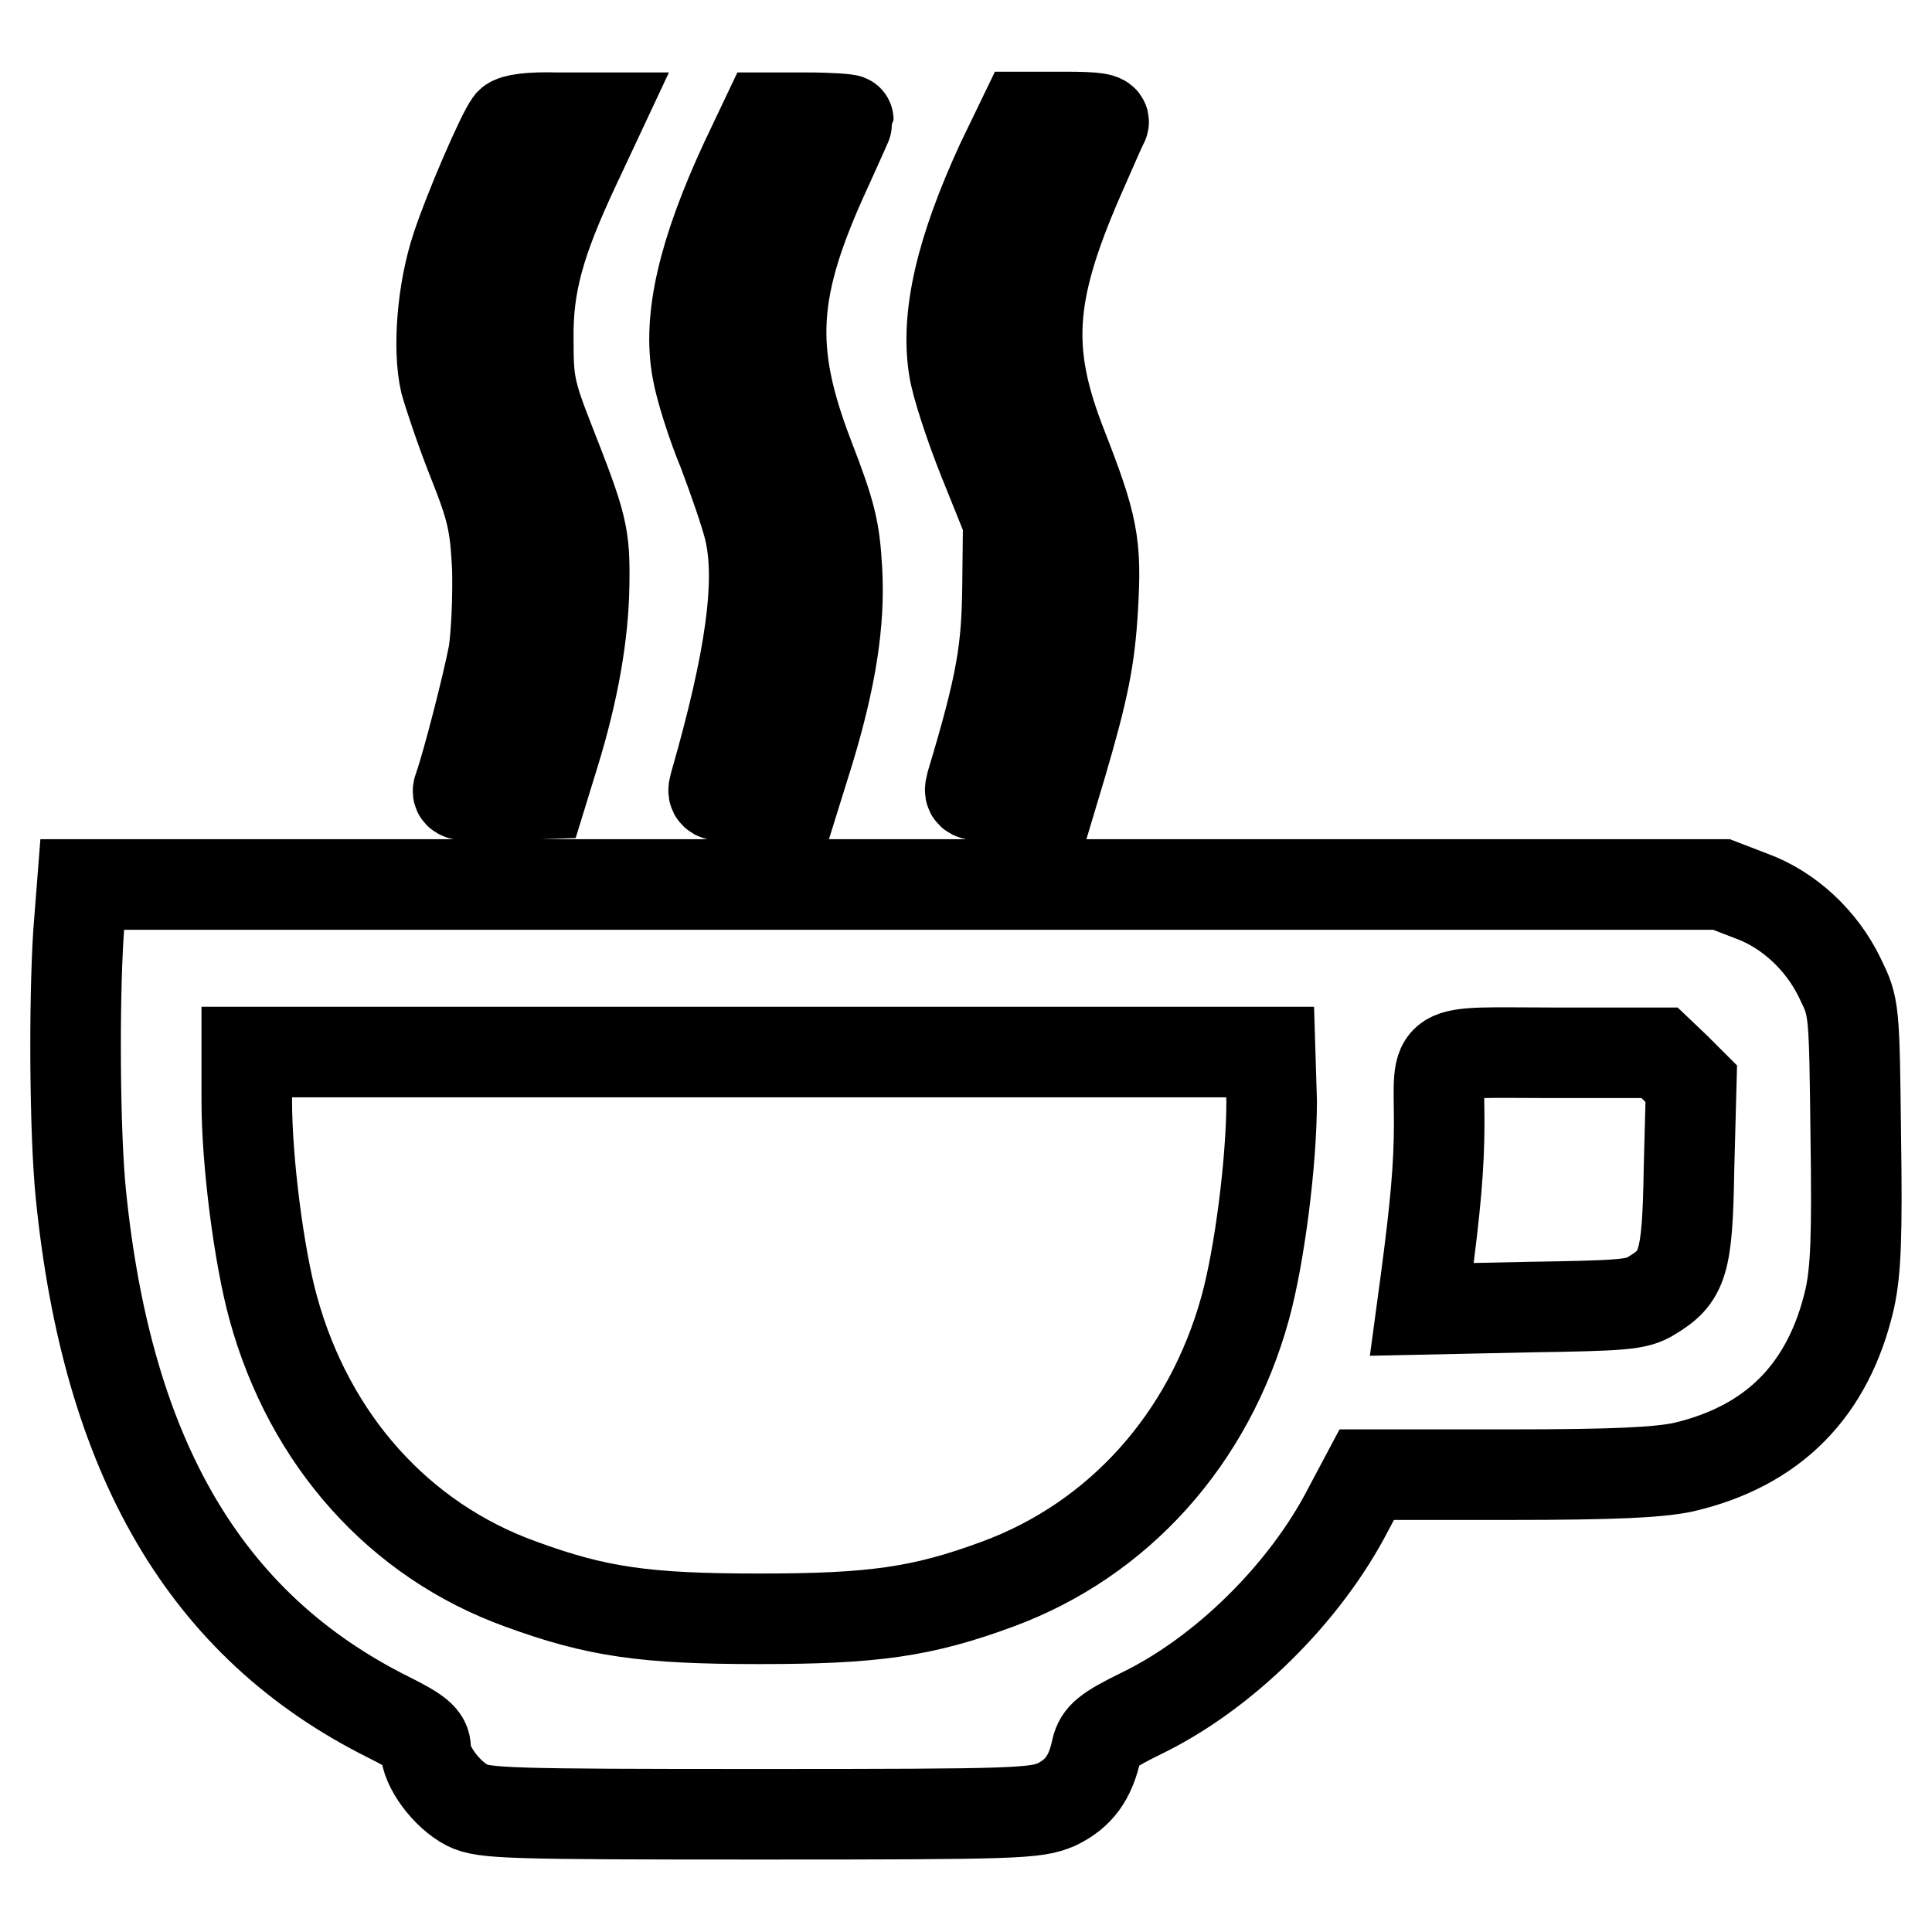
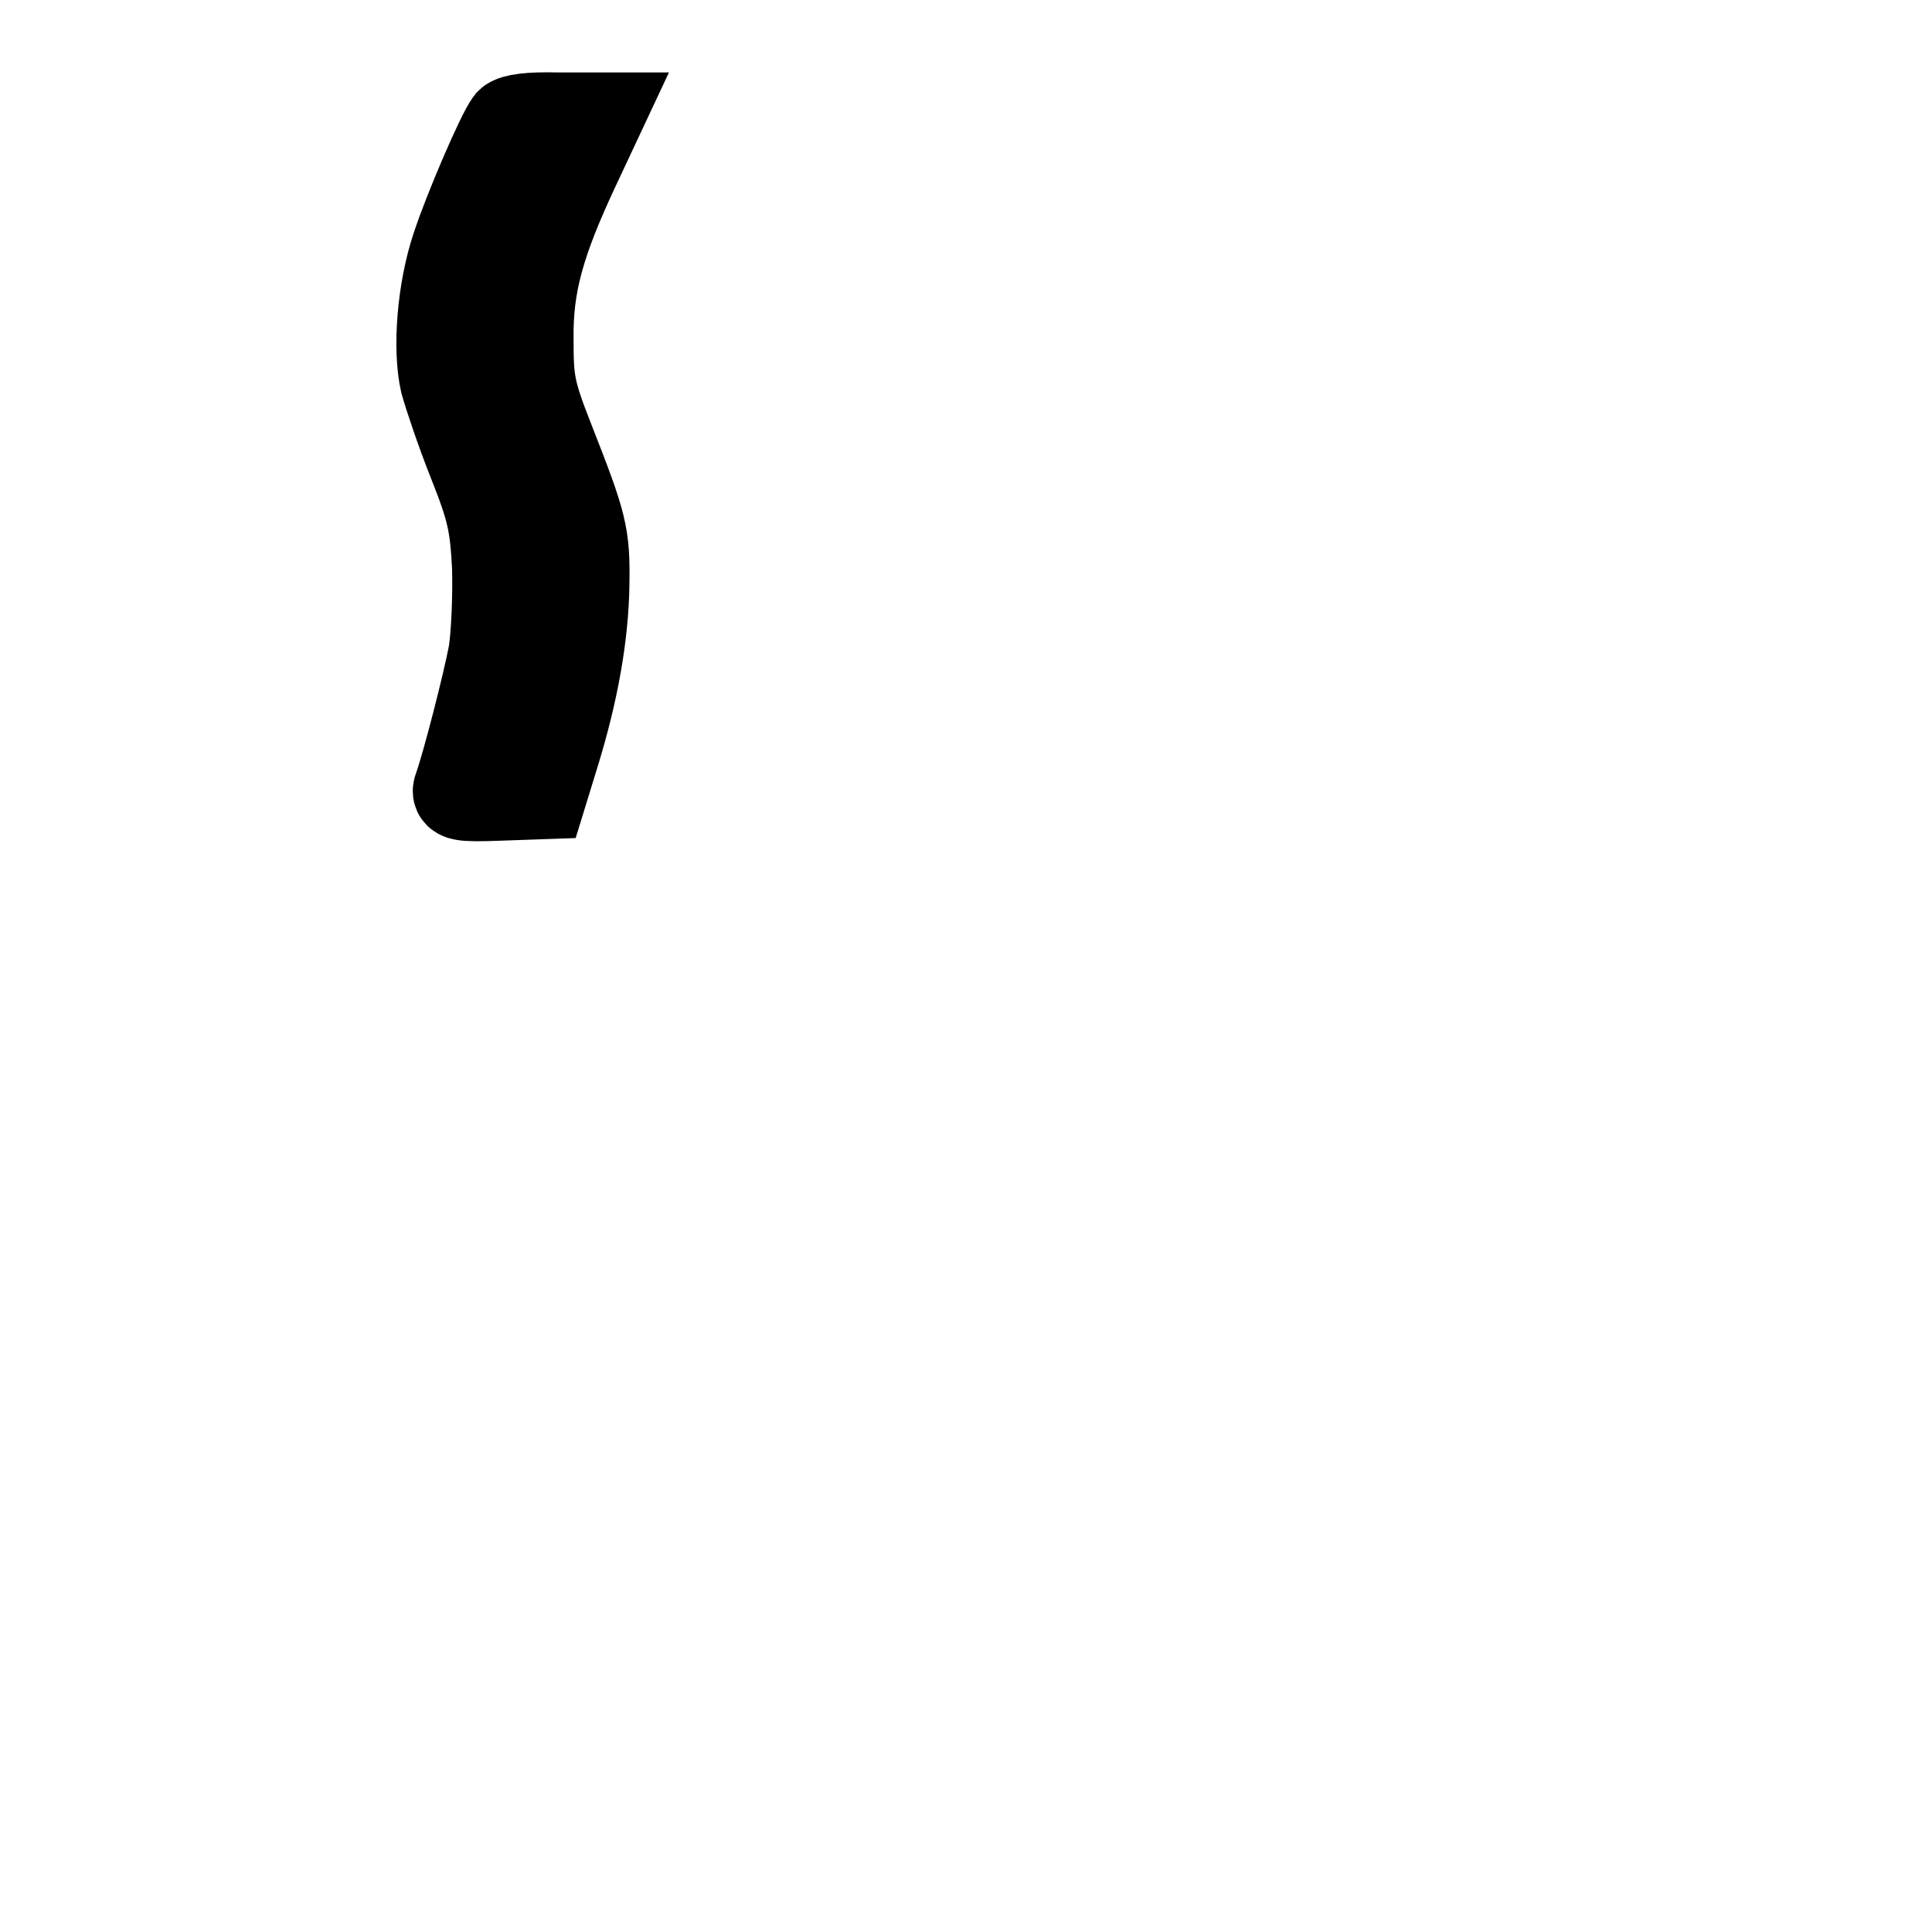
<svg xmlns="http://www.w3.org/2000/svg" version="1.1" x="0px" y="0px" viewBox="0 0 256 256" enable-background="new 0 0 256 256" xml:space="preserve">
  <g>
    <g>
      <g>
        <path stroke-width="12" fill-opacity="0" stroke="#000000" d="M67.6,16.3c-1.1,1.4-5.5,11.6-7.1,16.5c-1.9,5.7-2.5,13.4-1.5,17.8c0.5,1.8,2.1,6.6,3.7,10.6c2.5,6.3,2.9,8.2,3.2,14c0.1,3.7-0.1,8.8-0.5,11.4c-0.8,4.2-3.5,14.7-4.6,17.8c-0.4,1,0.1,1.2,5.3,1l5.7-0.2l1.6-5.2c2.6-8.4,3.9-15.9,4-22.5c0.1-6.6-0.2-7.8-4.6-19c-2.6-6.6-2.8-7.9-2.8-13.5c-0.1-7.3,1.5-13,6.2-23l3-6.4h-5.4C70.2,15.5,68.1,15.8,67.6,16.3z" />
-         <path stroke-width="12" fill-opacity="0" stroke="#000000" d="M98.7,21.5c-5.5,11.9-7.6,20.7-6.3,27.6c0.4,2.3,1.9,7.1,3.4,10.7c1.4,3.7,3,8.3,3.5,10.4c1.6,6.8,0.2,17.1-4.6,33.8c-0.4,1.5-0.3,1.6,5.1,1.6h5.5l1.9-6.1c2.9-9.6,4.1-17,3.7-24c-0.3-5.3-0.8-7.4-3.7-14.9c-5.5-14.3-5-22.4,2.4-38.4c1.5-3.3,2.8-6.2,2.8-6.3c0-0.1-2.4-0.3-5.4-0.3h-5.5L98.7,21.5z" />
-         <path stroke-width="12" fill-opacity="0" stroke="#000000" d="M132.7,21.5c-5.4,11.7-7.4,20.4-6.3,27.3c0.3,2.1,2.1,7.6,3.9,12.1l3.3,8.2l-0.1,8.7c-0.1,8.4-0.8,12.8-4.8,26.1c-0.4,1.6-0.3,1.6,5.1,1.6h5.6l1.2-4c3-10.2,3.8-14.2,4.2-21c0.5-8.5,0-10.9-4.1-21.4c-4.9-12.5-4.4-20.2,2.2-35.4c1.6-3.6,3-6.9,3.3-7.4c0.3-0.6-1-0.8-5.1-0.8h-5.5L132.7,21.5z" />
-         <path stroke-width="12" fill-opacity="0" stroke="#000000" d="M10.4,123.6c-0.6,9.4-0.5,26.4,0.3,34.5c3.5,35,16.5,57.3,40.7,69.4c4,2,5,2.8,5,4.2c0,2.4,2.8,6.1,5.5,7.5c2.2,1.1,5.5,1.2,38.8,1.2c34.2,0,36.5-0.1,39.3-1.3c2.9-1.4,4.5-3.5,5.3-7.3c0.4-1.7,1.3-2.5,6-4.8c10.9-5.3,21.6-15.9,27.3-26.9l2.5-4.7h18.8c14.2,0,19.9-0.3,23.2-1c11.9-2.8,19.2-10.2,22-22.3c0.8-3.7,1-8.1,0.8-21.6c-0.2-17-0.2-17-2.1-20.9c-2.4-5-6.8-9.1-11.8-10.9l-3.9-1.5H119.4H10.9L10.4,123.6z M168.5,145.9c0,8-1.6,20.5-3.5,27.4c-4.8,17.4-16.8,30.7-32.8,36.6c-10,3.7-16.5,4.6-31.6,4.6c-15.1,0-21.5-0.9-31.6-4.6c-16.1-5.8-28-19.1-32.8-36.6c-1.9-6.9-3.5-19.4-3.5-27.4v-6.5h67.8h67.8L168.5,145.9L168.5,145.9z M222,141.5l2.1,2.1l-0.3,11.3c-0.2,12.5-0.8,14.3-5,16.8c-1.9,1.2-3.9,1.3-16.3,1.5l-14.1,0.3l0.5-3.7c1.3-9.8,1.8-15.2,1.8-21c0-10.3-1.5-9.3,15-9.3h14.2L222,141.5z" />
      </g>
    </g>
  </g>
</svg>